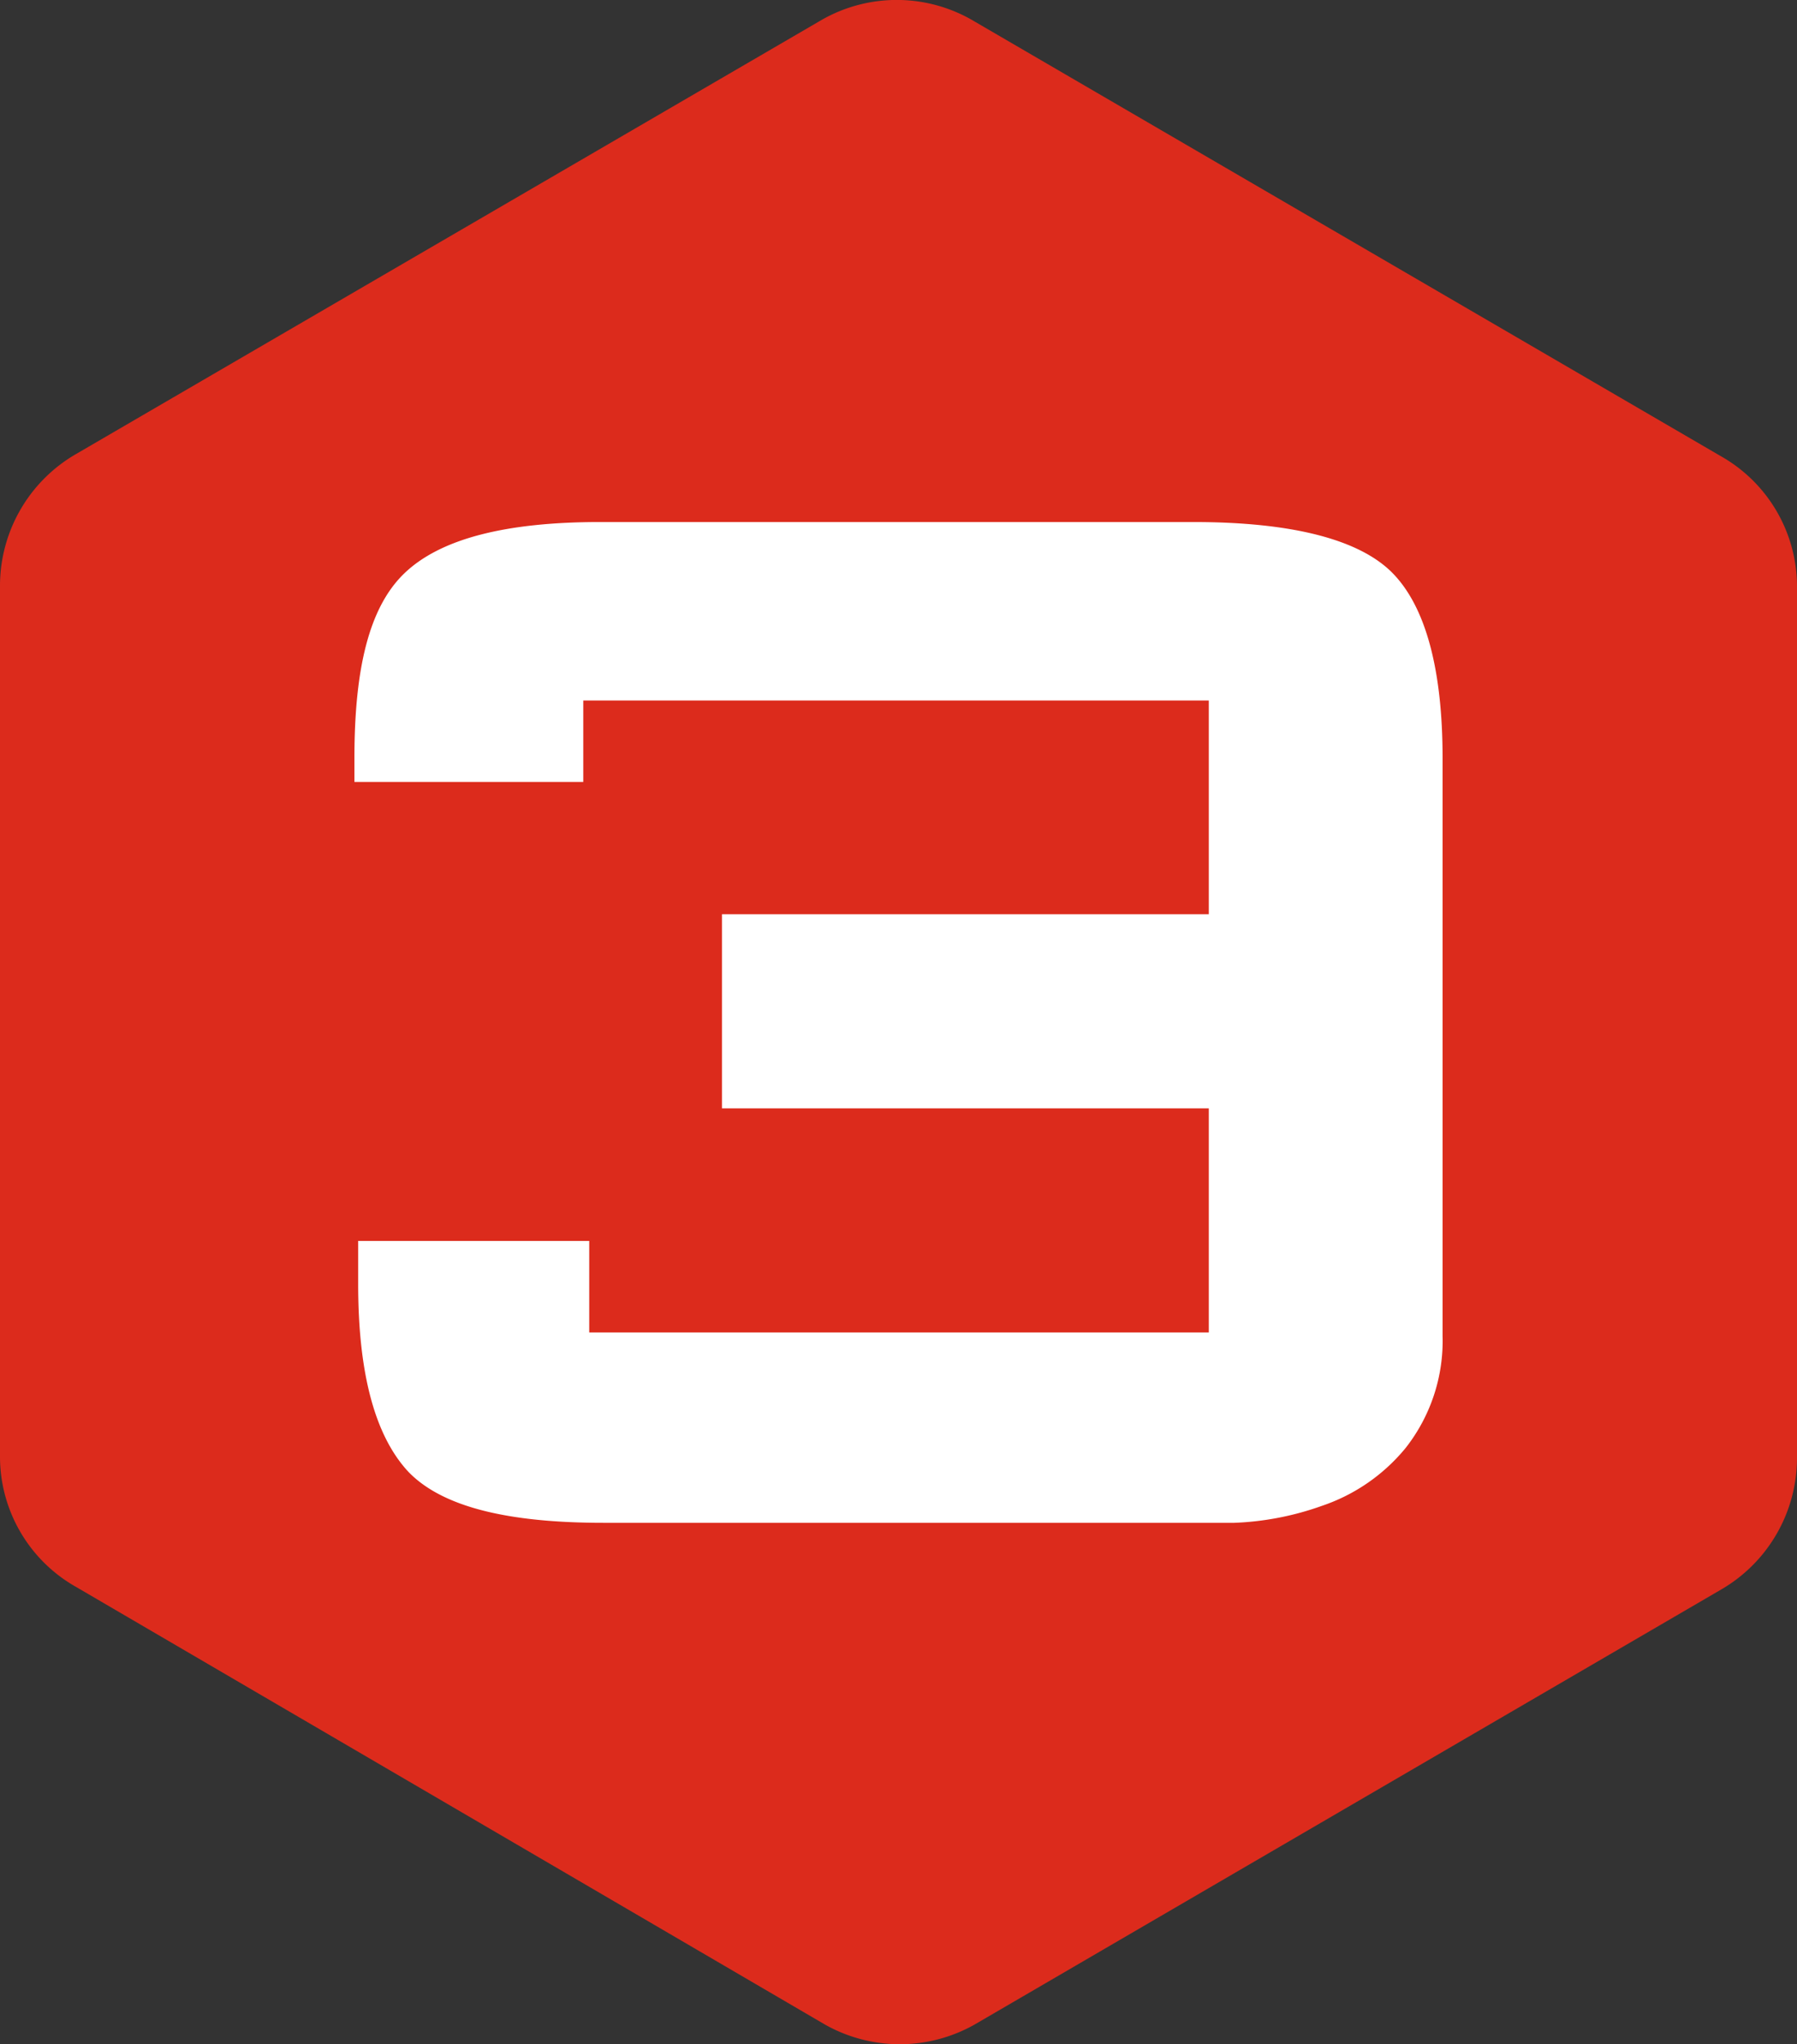
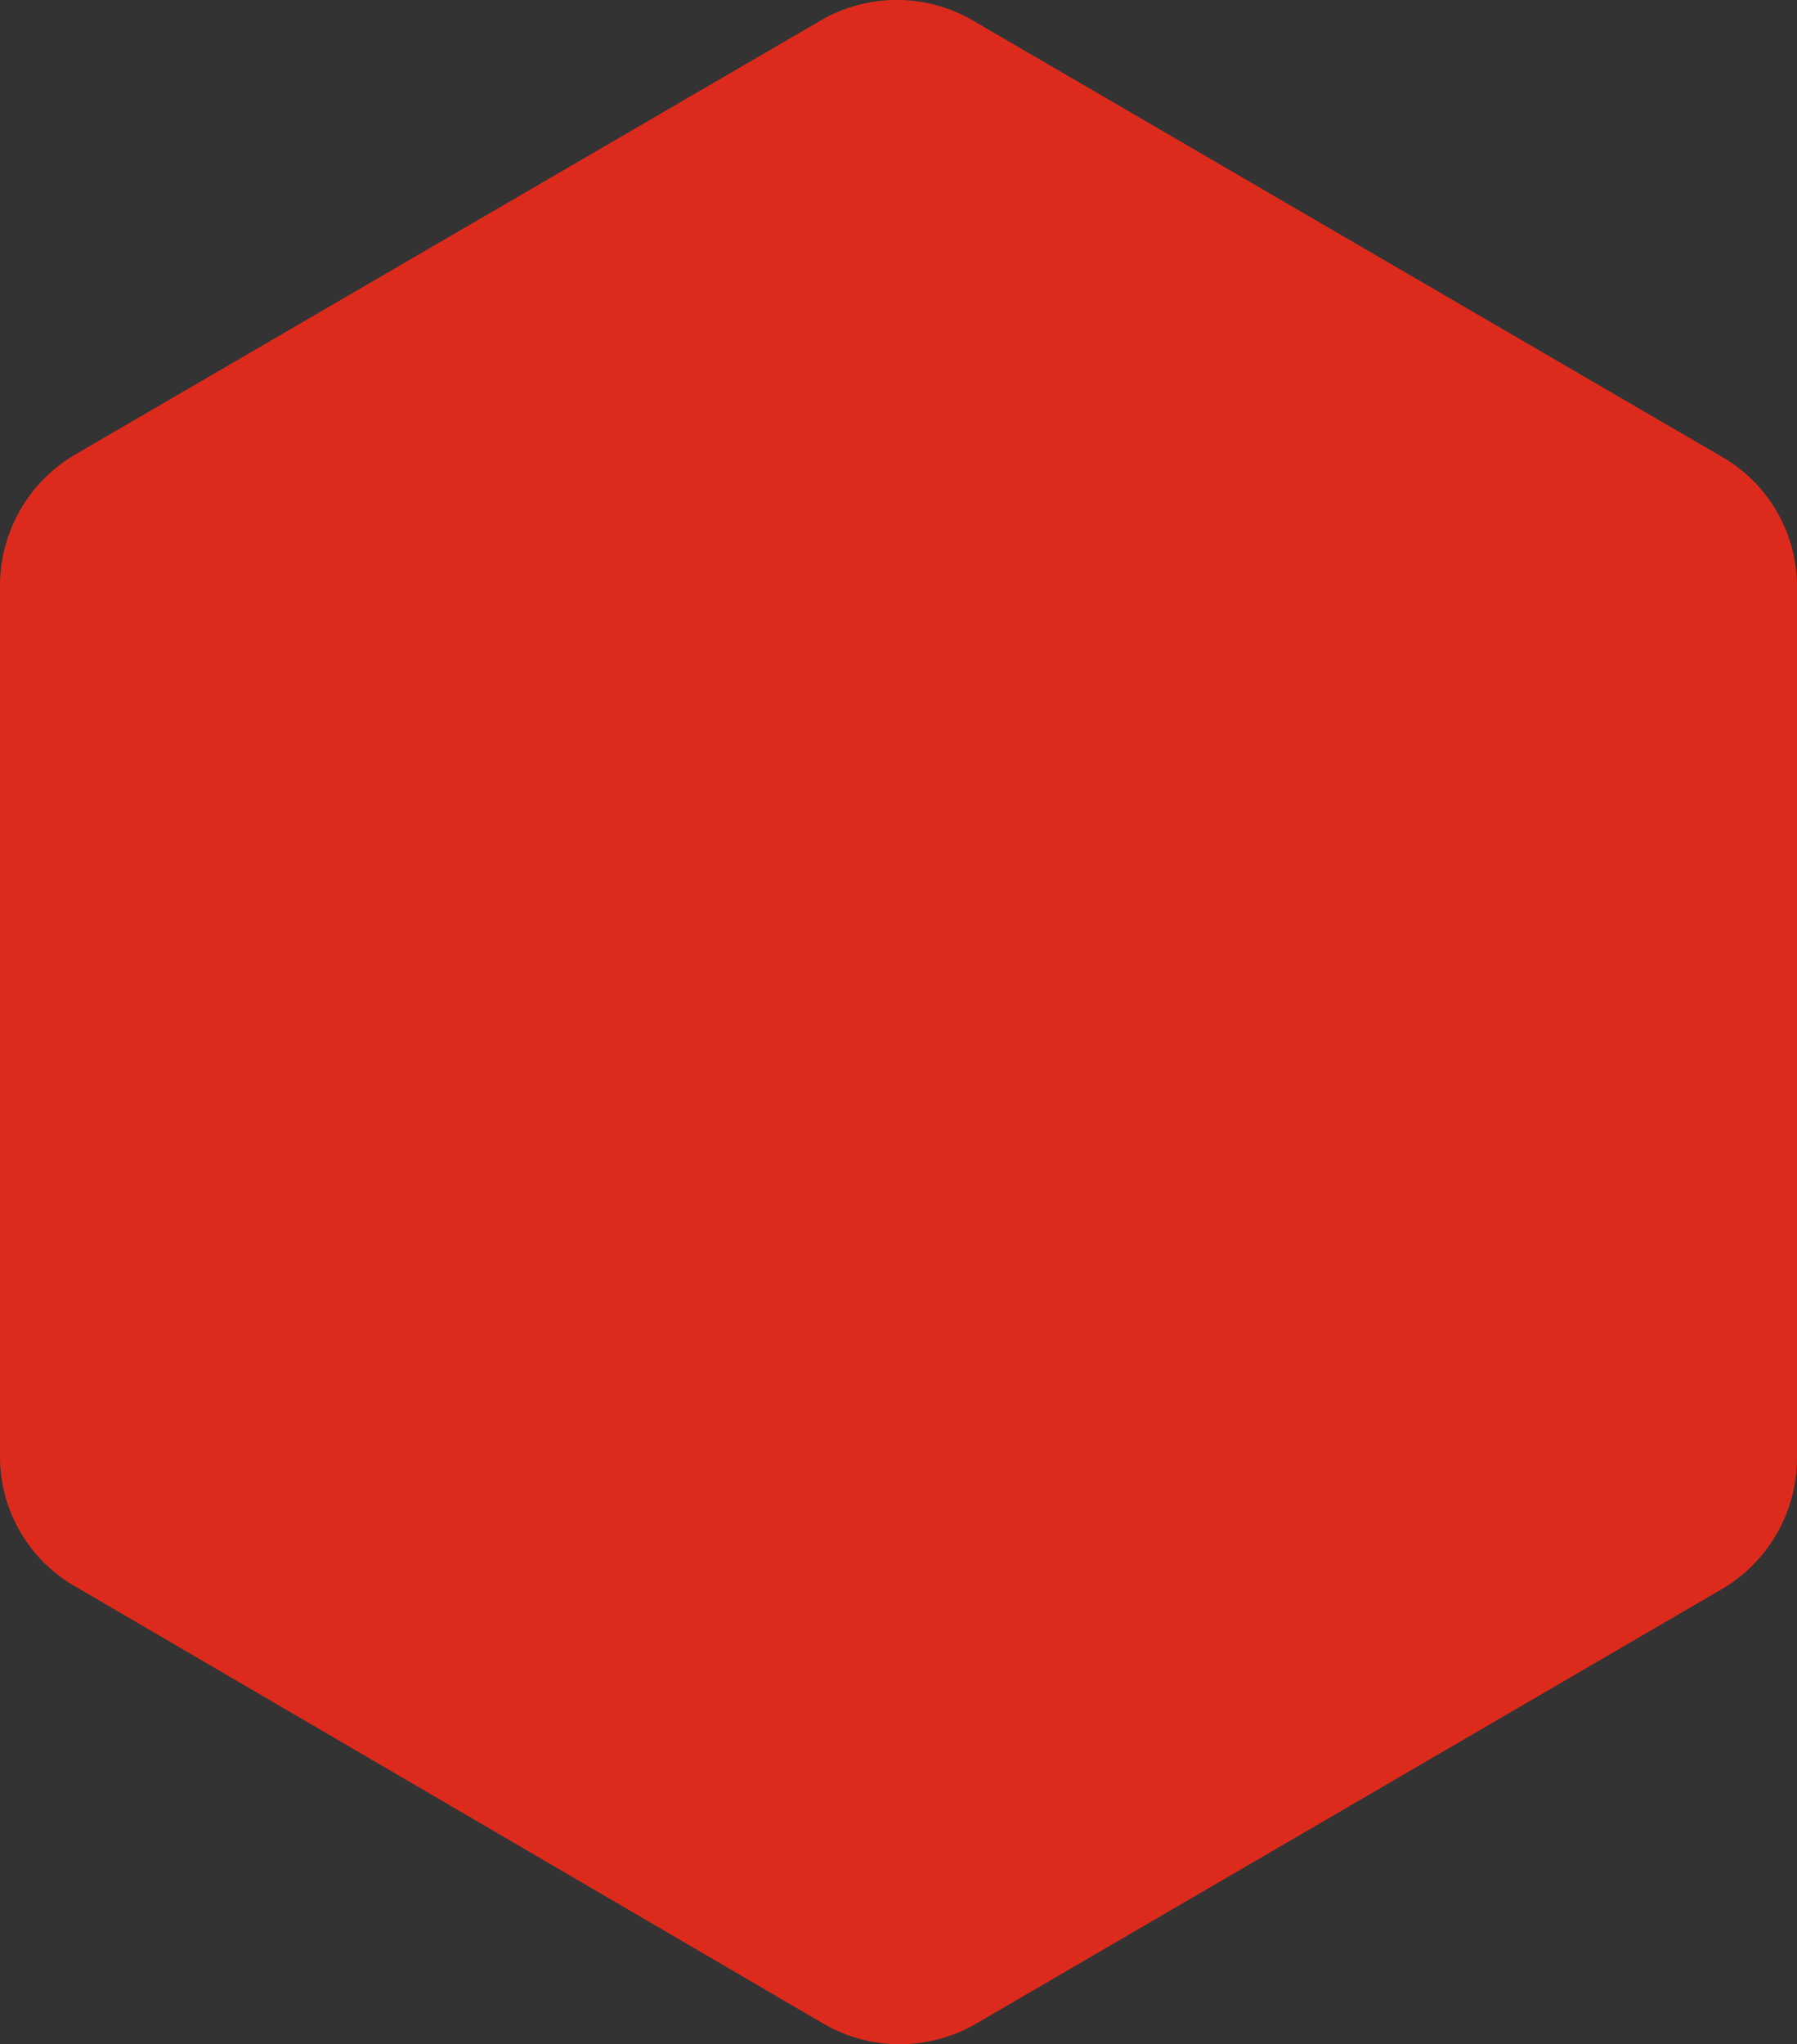
<svg xmlns="http://www.w3.org/2000/svg" id="layer_1" data-name="layer 1" viewBox="0 0 105.46 119.95">
  <rect x="0" y="0" width="105.46" height="119.95" fill="#333333" stroke="none" />
  <defs>
    <style>.cls-1{fill:#dc2b1c;}.cls-1,.cls-2{fill-rule:evenodd;}.cls-2{fill:#fff;}</style>
  </defs>
  <path class="cls-1" d="M64.48,1.3l43.77,25.49a8.79,8.79,0,0,1,4.48,7.76v51a8.93,8.93,0,0,1-4.48,7.76L64.48,118.81a8.93,8.93,0,0,1-8.81,0L11.75,93.15a8.78,8.78,0,0,1-4.48-7.59V34.42a8.93,8.93,0,0,1,4.48-7.76L55.54,1.17A8.88,8.88,0,0,1,64.48,1.3Z" transform="translate(-7.27 -0.03)" />
-   <path class="cls-2" d="M41.85,41.13H78.21V53.67H49.64V65.06H78.21V78.21H41.85V72.84H28.29v2.54q0,7.83,2.94,11c2,2.08,5.87,3,11.47,3h37a17.16,17.16,0,0,0,5.16-1,10.82,10.82,0,0,0,4.9-3.39,10.17,10.17,0,0,0,2.17-6.58V44.51c0-5.22-1-8.88-2.93-10.85s-5.88-3-11.69-3H42.48c-5.59,0-9.38,1-11.47,3s-2.94,5.63-2.94,10.85v1.4H41.5V41.13Z" transform="translate(-7.27 -0.03)" />
</svg>